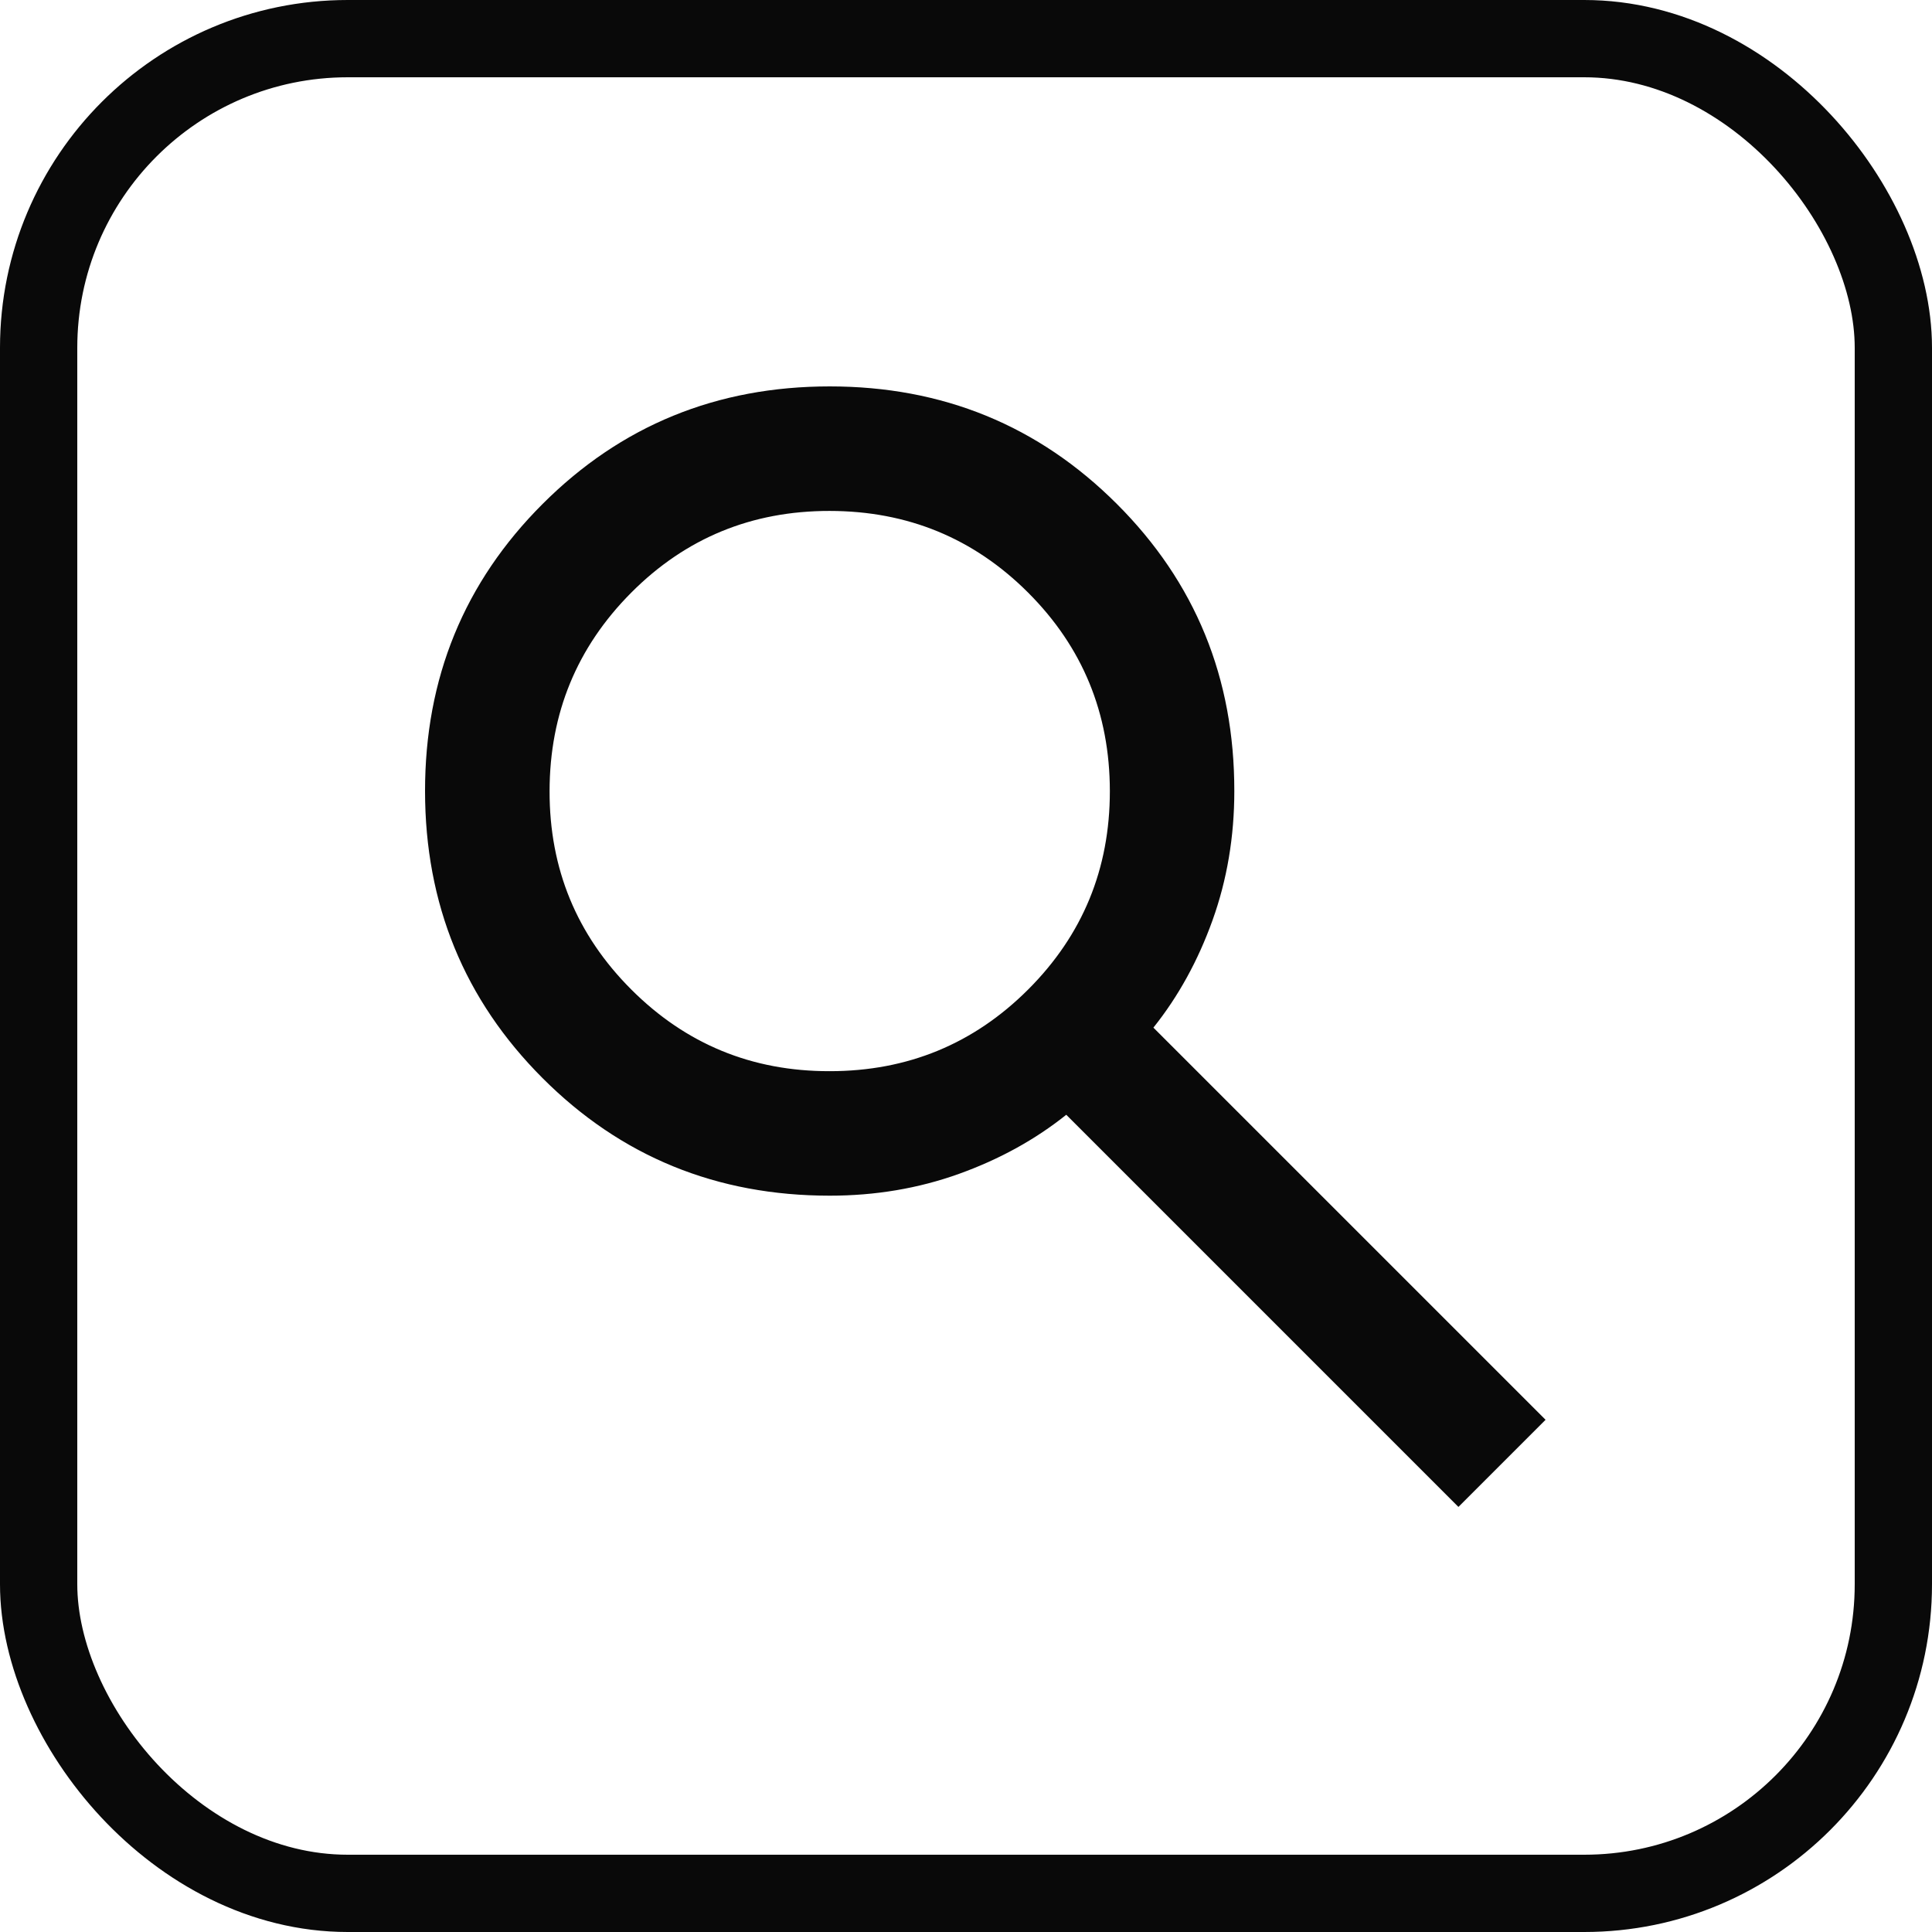
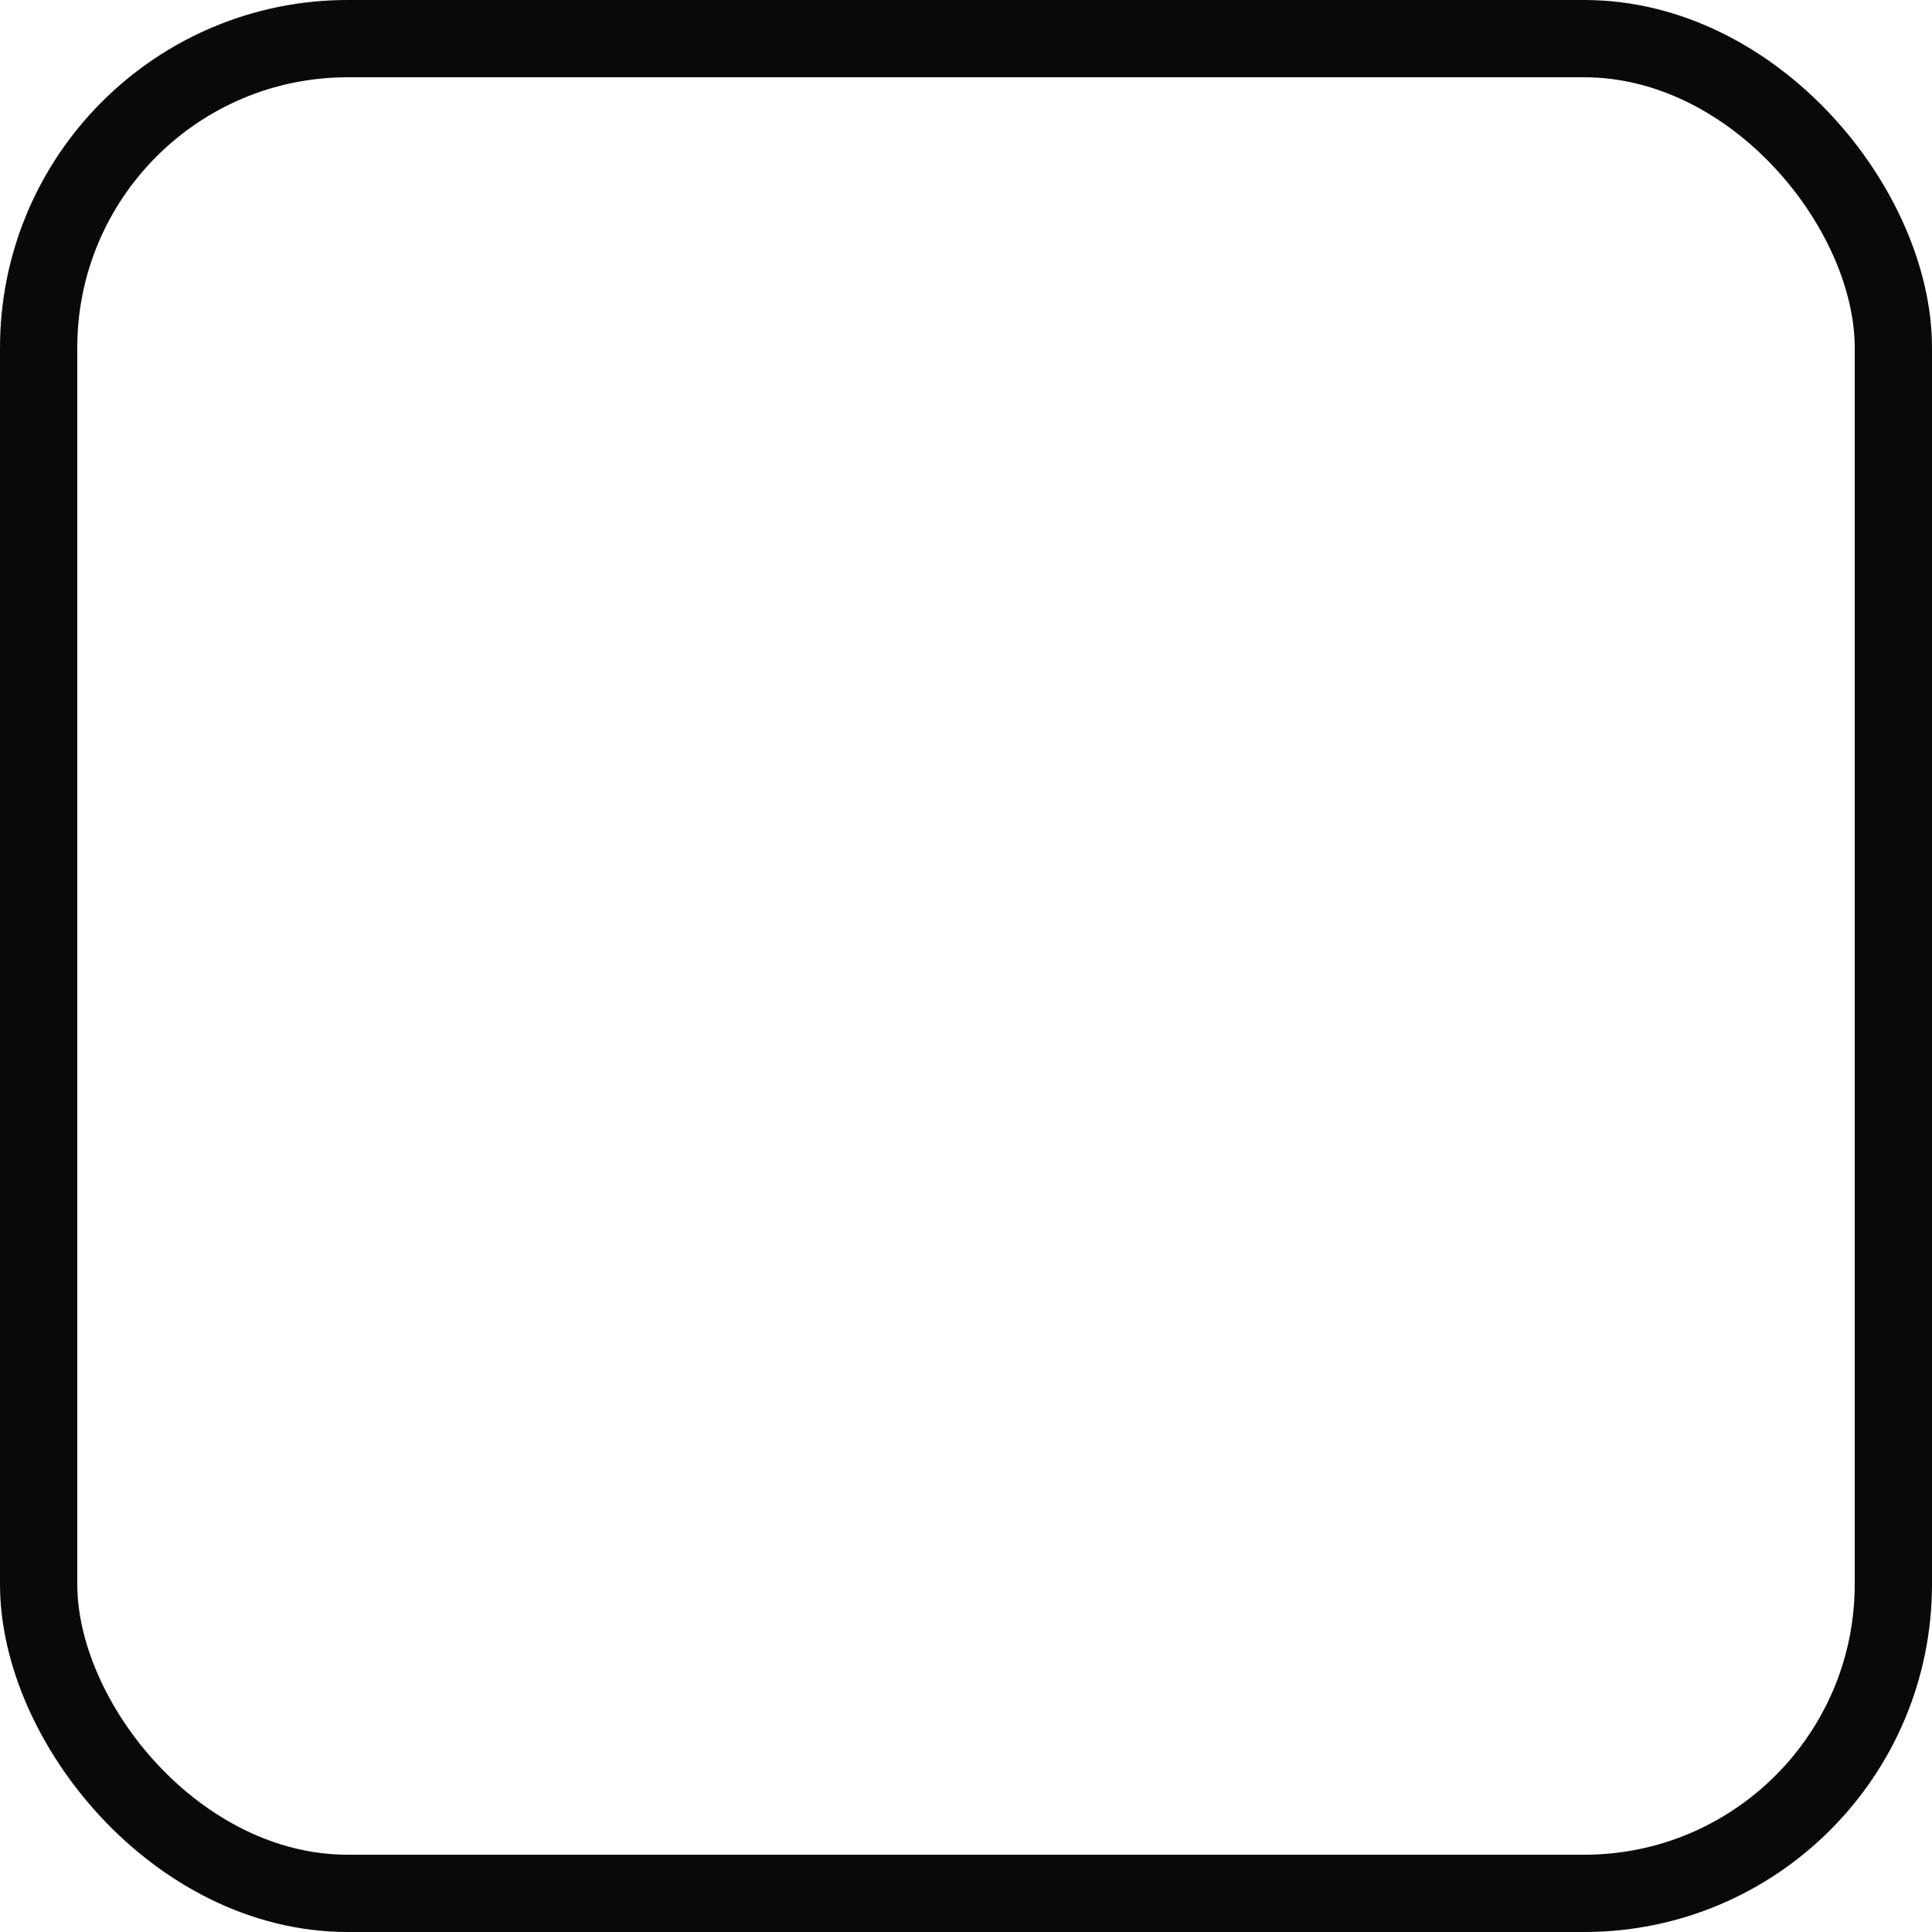
<svg xmlns="http://www.w3.org/2000/svg" width="50" height="50" viewBox="0 0 50 50" fill="none">
  <rect x="1" y="1" width="48" height="48" rx="8" stroke="#090909" stroke-width="2" />
-   <path d="M21.473 10.5C24.267 10.5 26.617 11.463 28.551 13.396C30.485 15.327 31.447 17.676 31.444 20.472V20.473C31.444 21.6 31.265 22.657 30.91 23.646C30.551 24.646 30.067 25.523 29.46 26.282L29.18 26.632L39.292 36.744L37.744 38.292L27.632 28.18L27.282 28.46C26.523 29.067 25.646 29.551 24.646 29.91C23.657 30.265 22.6 30.444 21.473 30.444C18.675 30.444 16.326 29.481 14.396 27.549C12.465 25.617 11.501 23.268 11.5 20.472C11.499 17.676 12.463 15.327 14.396 13.396C16.329 11.463 18.678 10.5 21.473 10.5ZM21.473 12.723C19.325 12.72 17.485 13.477 15.983 14.984C14.482 16.491 13.726 18.33 13.723 20.472C13.719 22.614 14.476 24.454 15.984 25.962C17.492 27.47 19.331 28.226 21.473 28.222C23.617 28.222 25.457 27.466 26.962 25.962C28.467 24.458 29.224 22.618 29.223 20.472C29.221 18.326 28.465 16.487 26.962 14.984C25.459 13.481 23.619 12.725 21.473 12.723Z" fill="#090909" stroke="#090909" />
</svg>